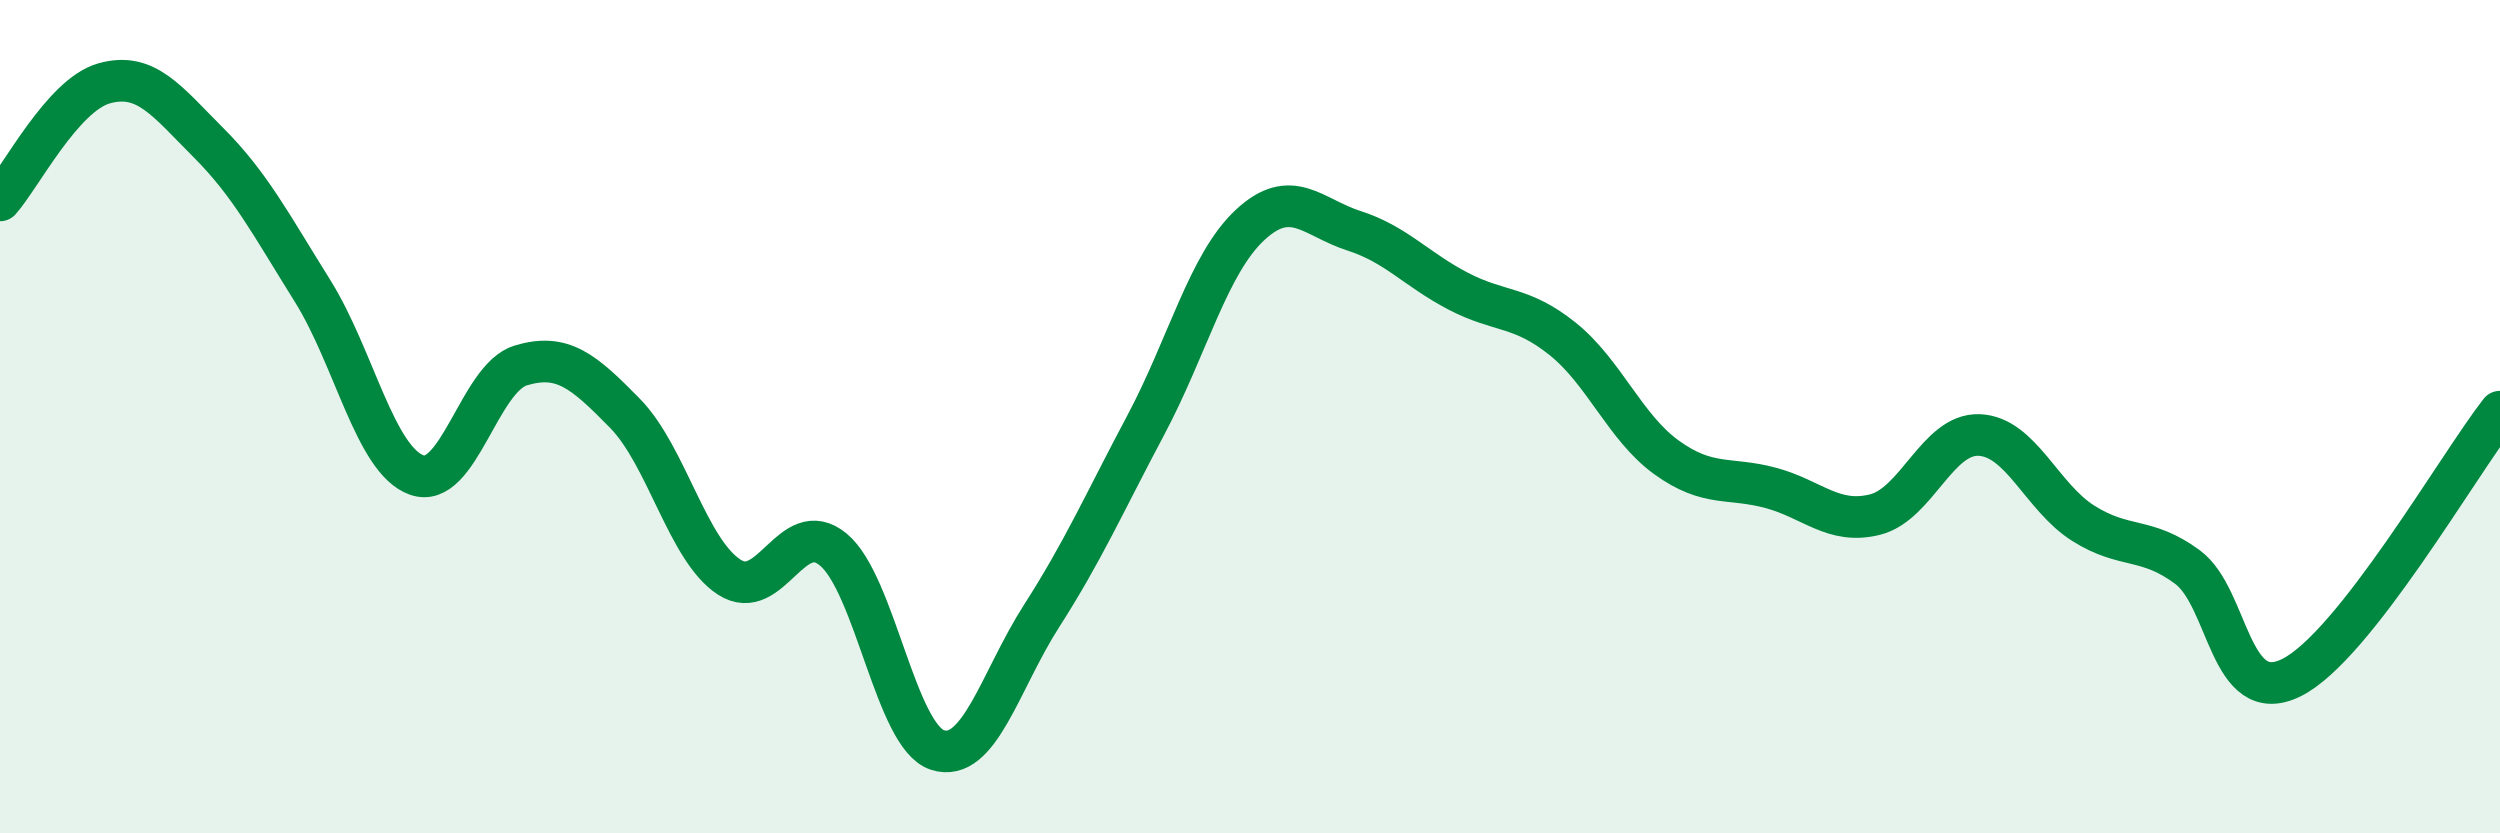
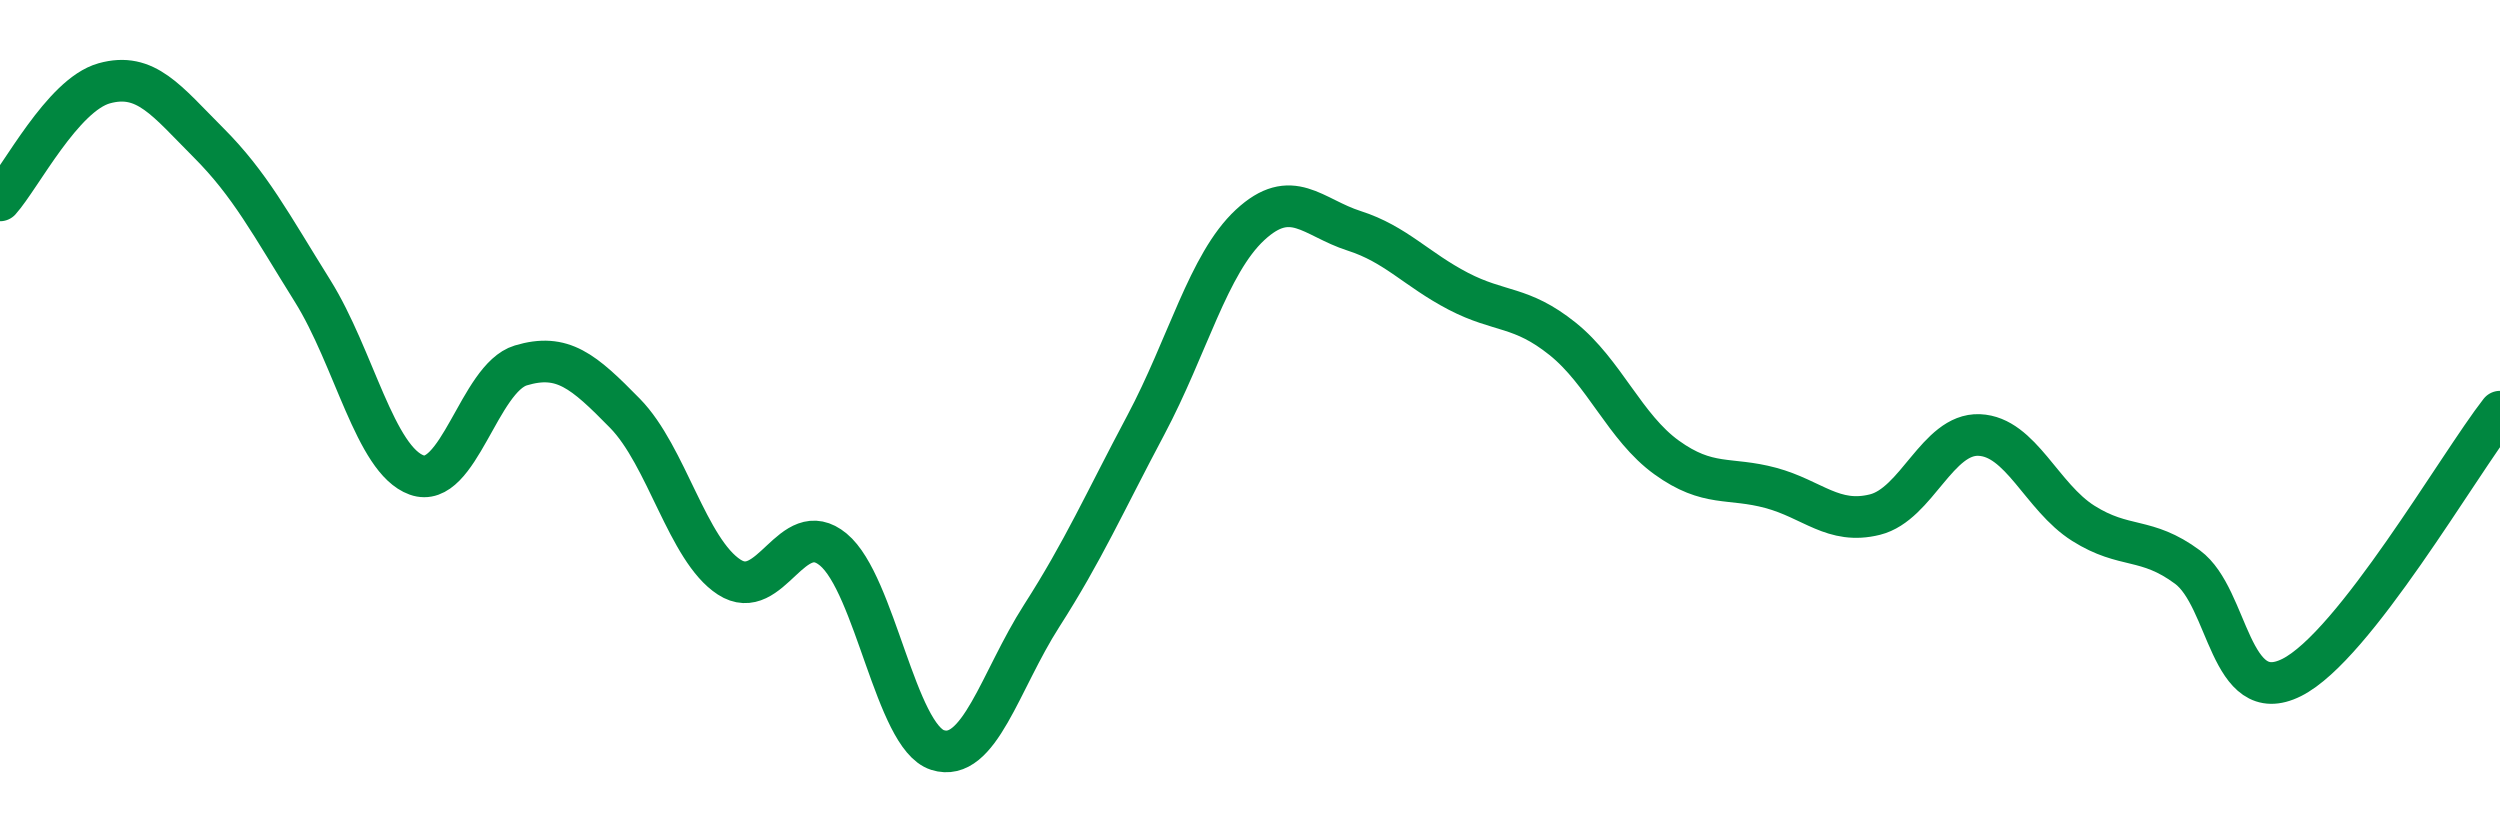
<svg xmlns="http://www.w3.org/2000/svg" width="60" height="20" viewBox="0 0 60 20">
-   <path d="M 0,4.81 C 0.5,4.25 1.5,2.28 2.5,2 C 3.5,1.72 4,2.42 5,3.42 C 6,4.42 6.5,5.38 7.5,6.98 C 8.5,8.58 9,11.04 10,11.4 C 11,11.76 11.5,9.07 12.5,8.77 C 13.5,8.47 14,8.9 15,9.92 C 16,10.94 16.5,13.2 17.5,13.85 C 18.5,14.5 19,12.36 20,13.19 C 21,14.02 21.5,17.68 22.5,18 C 23.5,18.32 24,16.34 25,14.78 C 26,13.22 26.5,12.08 27.5,10.2 C 28.5,8.32 29,6.33 30,5.4 C 31,4.47 31.5,5.22 32.5,5.54 C 33.5,5.86 34,6.47 35,6.99 C 36,7.51 36.5,7.33 37.5,8.13 C 38.5,8.93 39,10.26 40,10.98 C 41,11.7 41.5,11.44 42.5,11.71 C 43.5,11.98 44,12.6 45,12.35 C 46,12.1 46.5,10.4 47.5,10.44 C 48.5,10.48 49,11.93 50,12.56 C 51,13.19 51.5,12.87 52.5,13.61 C 53.5,14.35 53.5,17.01 55,16.26 C 56.5,15.51 59,11.16 60,9.88L60 20L0 20Z" fill="#008740" opacity="0.1" stroke-linecap="round" stroke-linejoin="round" />
  <path d="M 0,4.81 C 0.5,4.25 1.5,2.28 2.5,2 C 3.5,1.72 4,2.42 5,3.42 C 6,4.42 6.5,5.38 7.5,6.98 C 8.5,8.58 9,11.04 10,11.4 C 11,11.76 11.5,9.07 12.5,8.77 C 13.5,8.47 14,8.9 15,9.92 C 16,10.94 16.5,13.2 17.5,13.85 C 18.5,14.5 19,12.36 20,13.19 C 21,14.02 21.5,17.68 22.5,18 C 23.5,18.32 24,16.34 25,14.78 C 26,13.22 26.5,12.08 27.5,10.2 C 28.5,8.32 29,6.33 30,5.4 C 31,4.47 31.5,5.22 32.5,5.54 C 33.5,5.86 34,6.47 35,6.99 C 36,7.51 36.5,7.33 37.5,8.13 C 38.5,8.93 39,10.26 40,10.98 C 41,11.7 41.5,11.44 42.5,11.71 C 43.5,11.98 44,12.6 45,12.35 C 46,12.1 46.5,10.4 47.5,10.44 C 48.5,10.48 49,11.93 50,12.56 C 51,13.19 51.5,12.87 52.5,13.61 C 53.5,14.35 53.5,17.01 55,16.26 C 56.5,15.51 59,11.16 60,9.88" stroke="#008740" stroke-width="1" fill="none" stroke-linecap="round" stroke-linejoin="round" />
</svg>